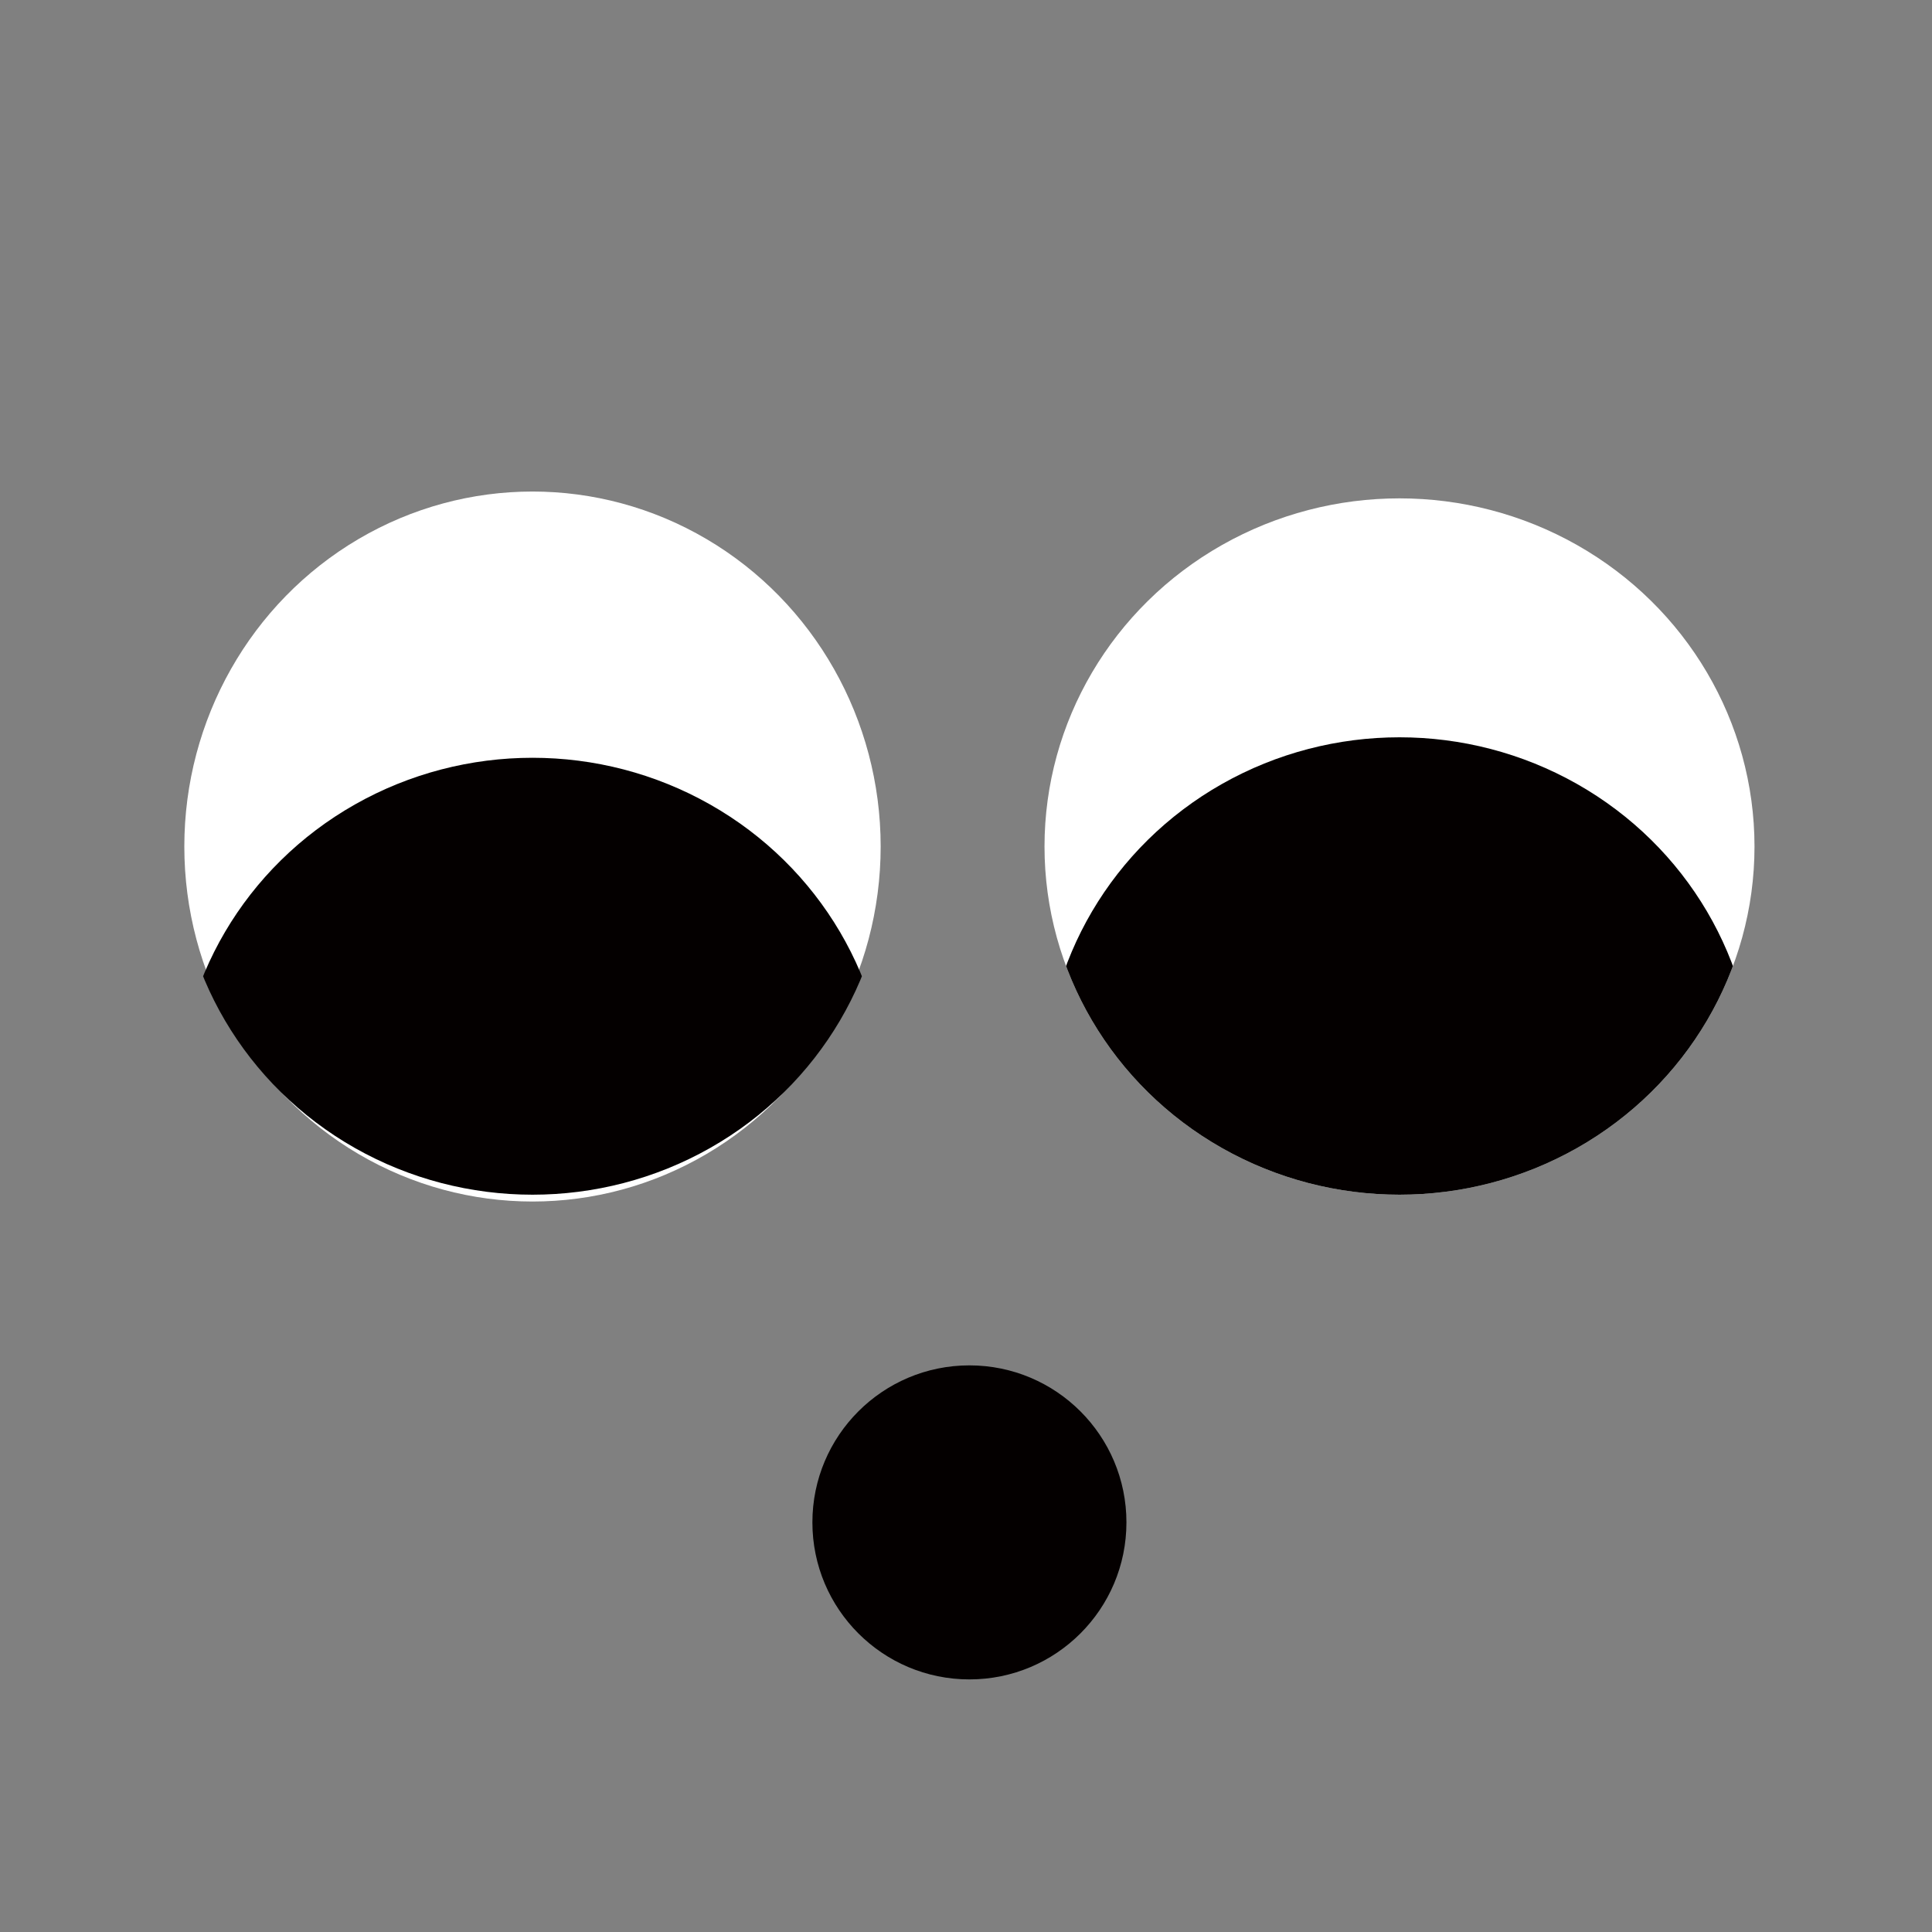
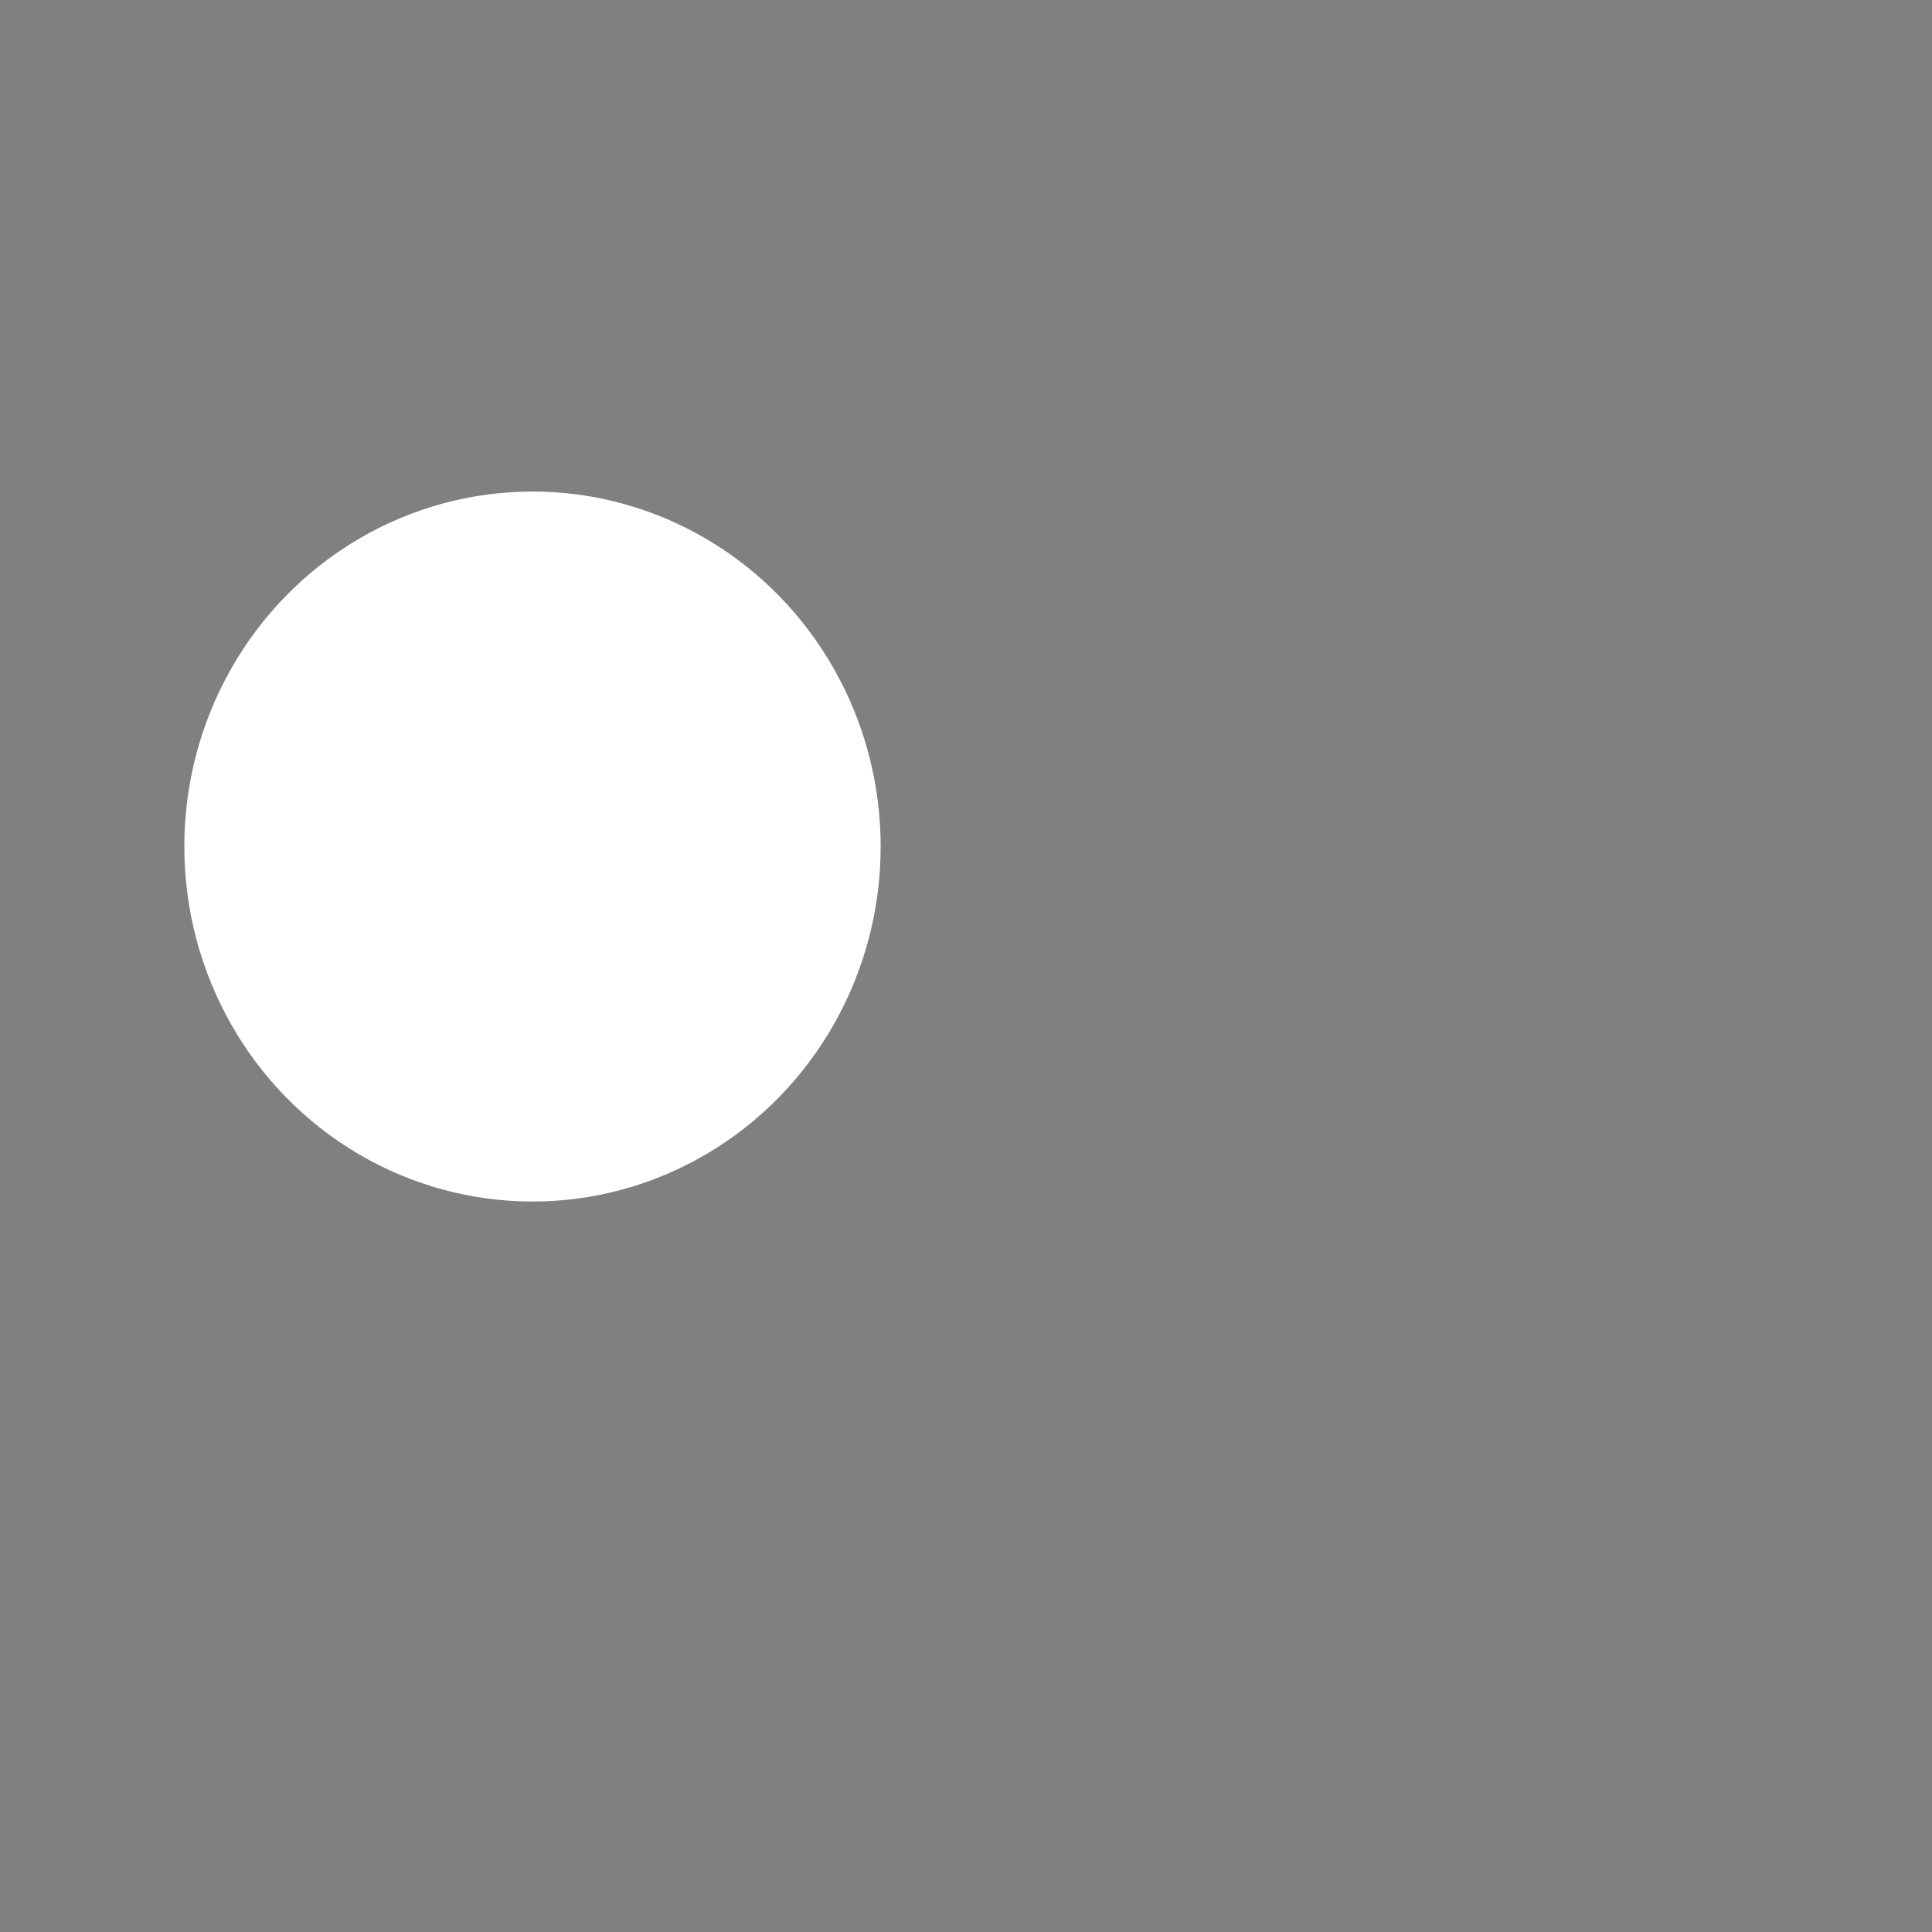
<svg xmlns="http://www.w3.org/2000/svg" id="_레이어_1" data-name="레이어 1" version="1.1" viewBox="0 0 28.3 28.3">
  <rect x="0" y="0" width="28.3" height="28.3" fill="#808080" stroke="none" />
  <defs>
    <style>
      .cls-1 {
        fill: none;
      }

      .cls-1, .cls-2, .cls-3 {
        stroke-width: 0px;
      }

      .cls-4 {
        clip-path: url(#clippath-1);
      }

      .cls-5 {
        clip-path: url(#clippath);
      }

      .cls-2 {
        fill: #fff;
      }

      .cls-3 {
        fill: #040000;
      }
    </style>
    <clipPath id="clippath">
      <ellipse class="cls-1" cx="7.8" cy="12.4" rx="5.2" ry="5.1" />
    </clipPath>
    <clipPath id="clippath-1">
-       <ellipse class="cls-1" cx="20.5" cy="12.4" rx="5.2" ry="5.1" />
-     </clipPath>
+       </clipPath>
  </defs>
  <ellipse class="cls-2" cx="7.8" cy="12.4" rx="5.1" ry="5.2" />
-   <ellipse class="cls-2" cx="20.5" cy="12.4" rx="5.2" ry="5.1" />
  <g class="cls-5">
-     <ellipse class="cls-3" cx="7.8" cy="16.2" rx="5.2" ry="5.1" />
-   </g>
+     </g>
  <g class="cls-4">
-     <ellipse class="cls-3" cx="20.5" cy="15.9" rx="5.2" ry="5.1" />
-   </g>
-   <circle class="cls-3" cx="14.2" cy="22.3" r="2.3" />
+     </g>
</svg>